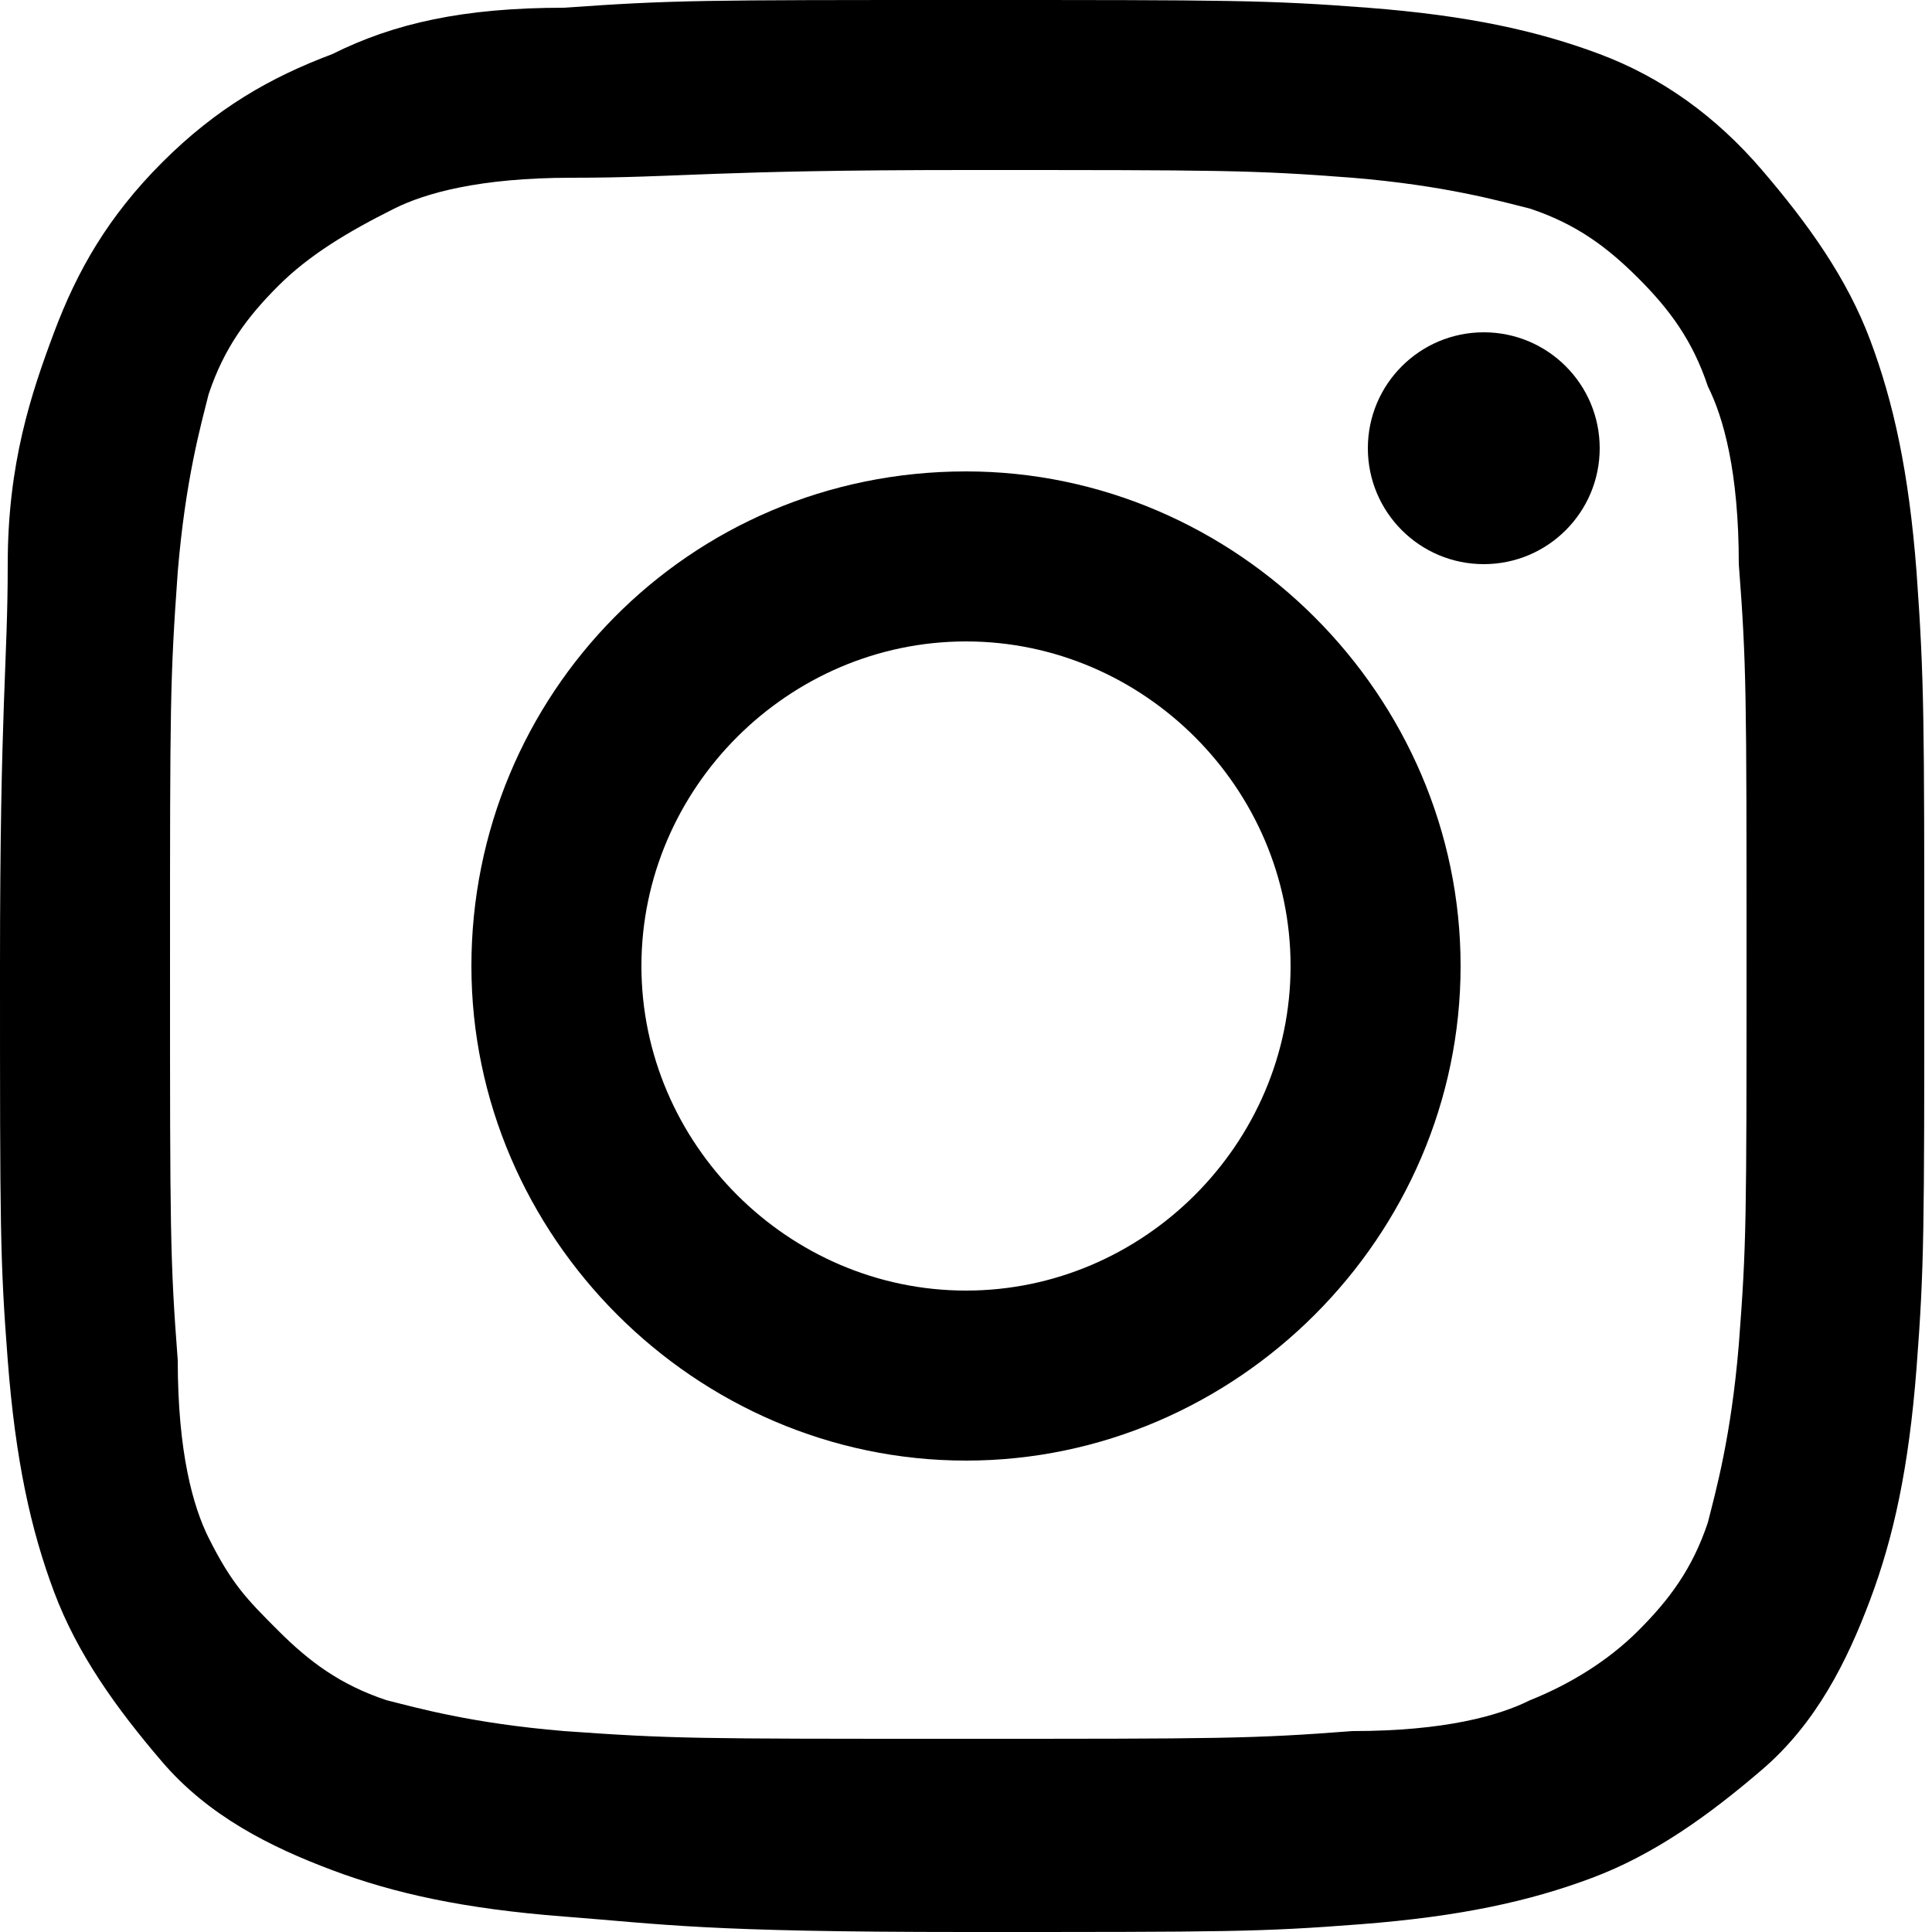
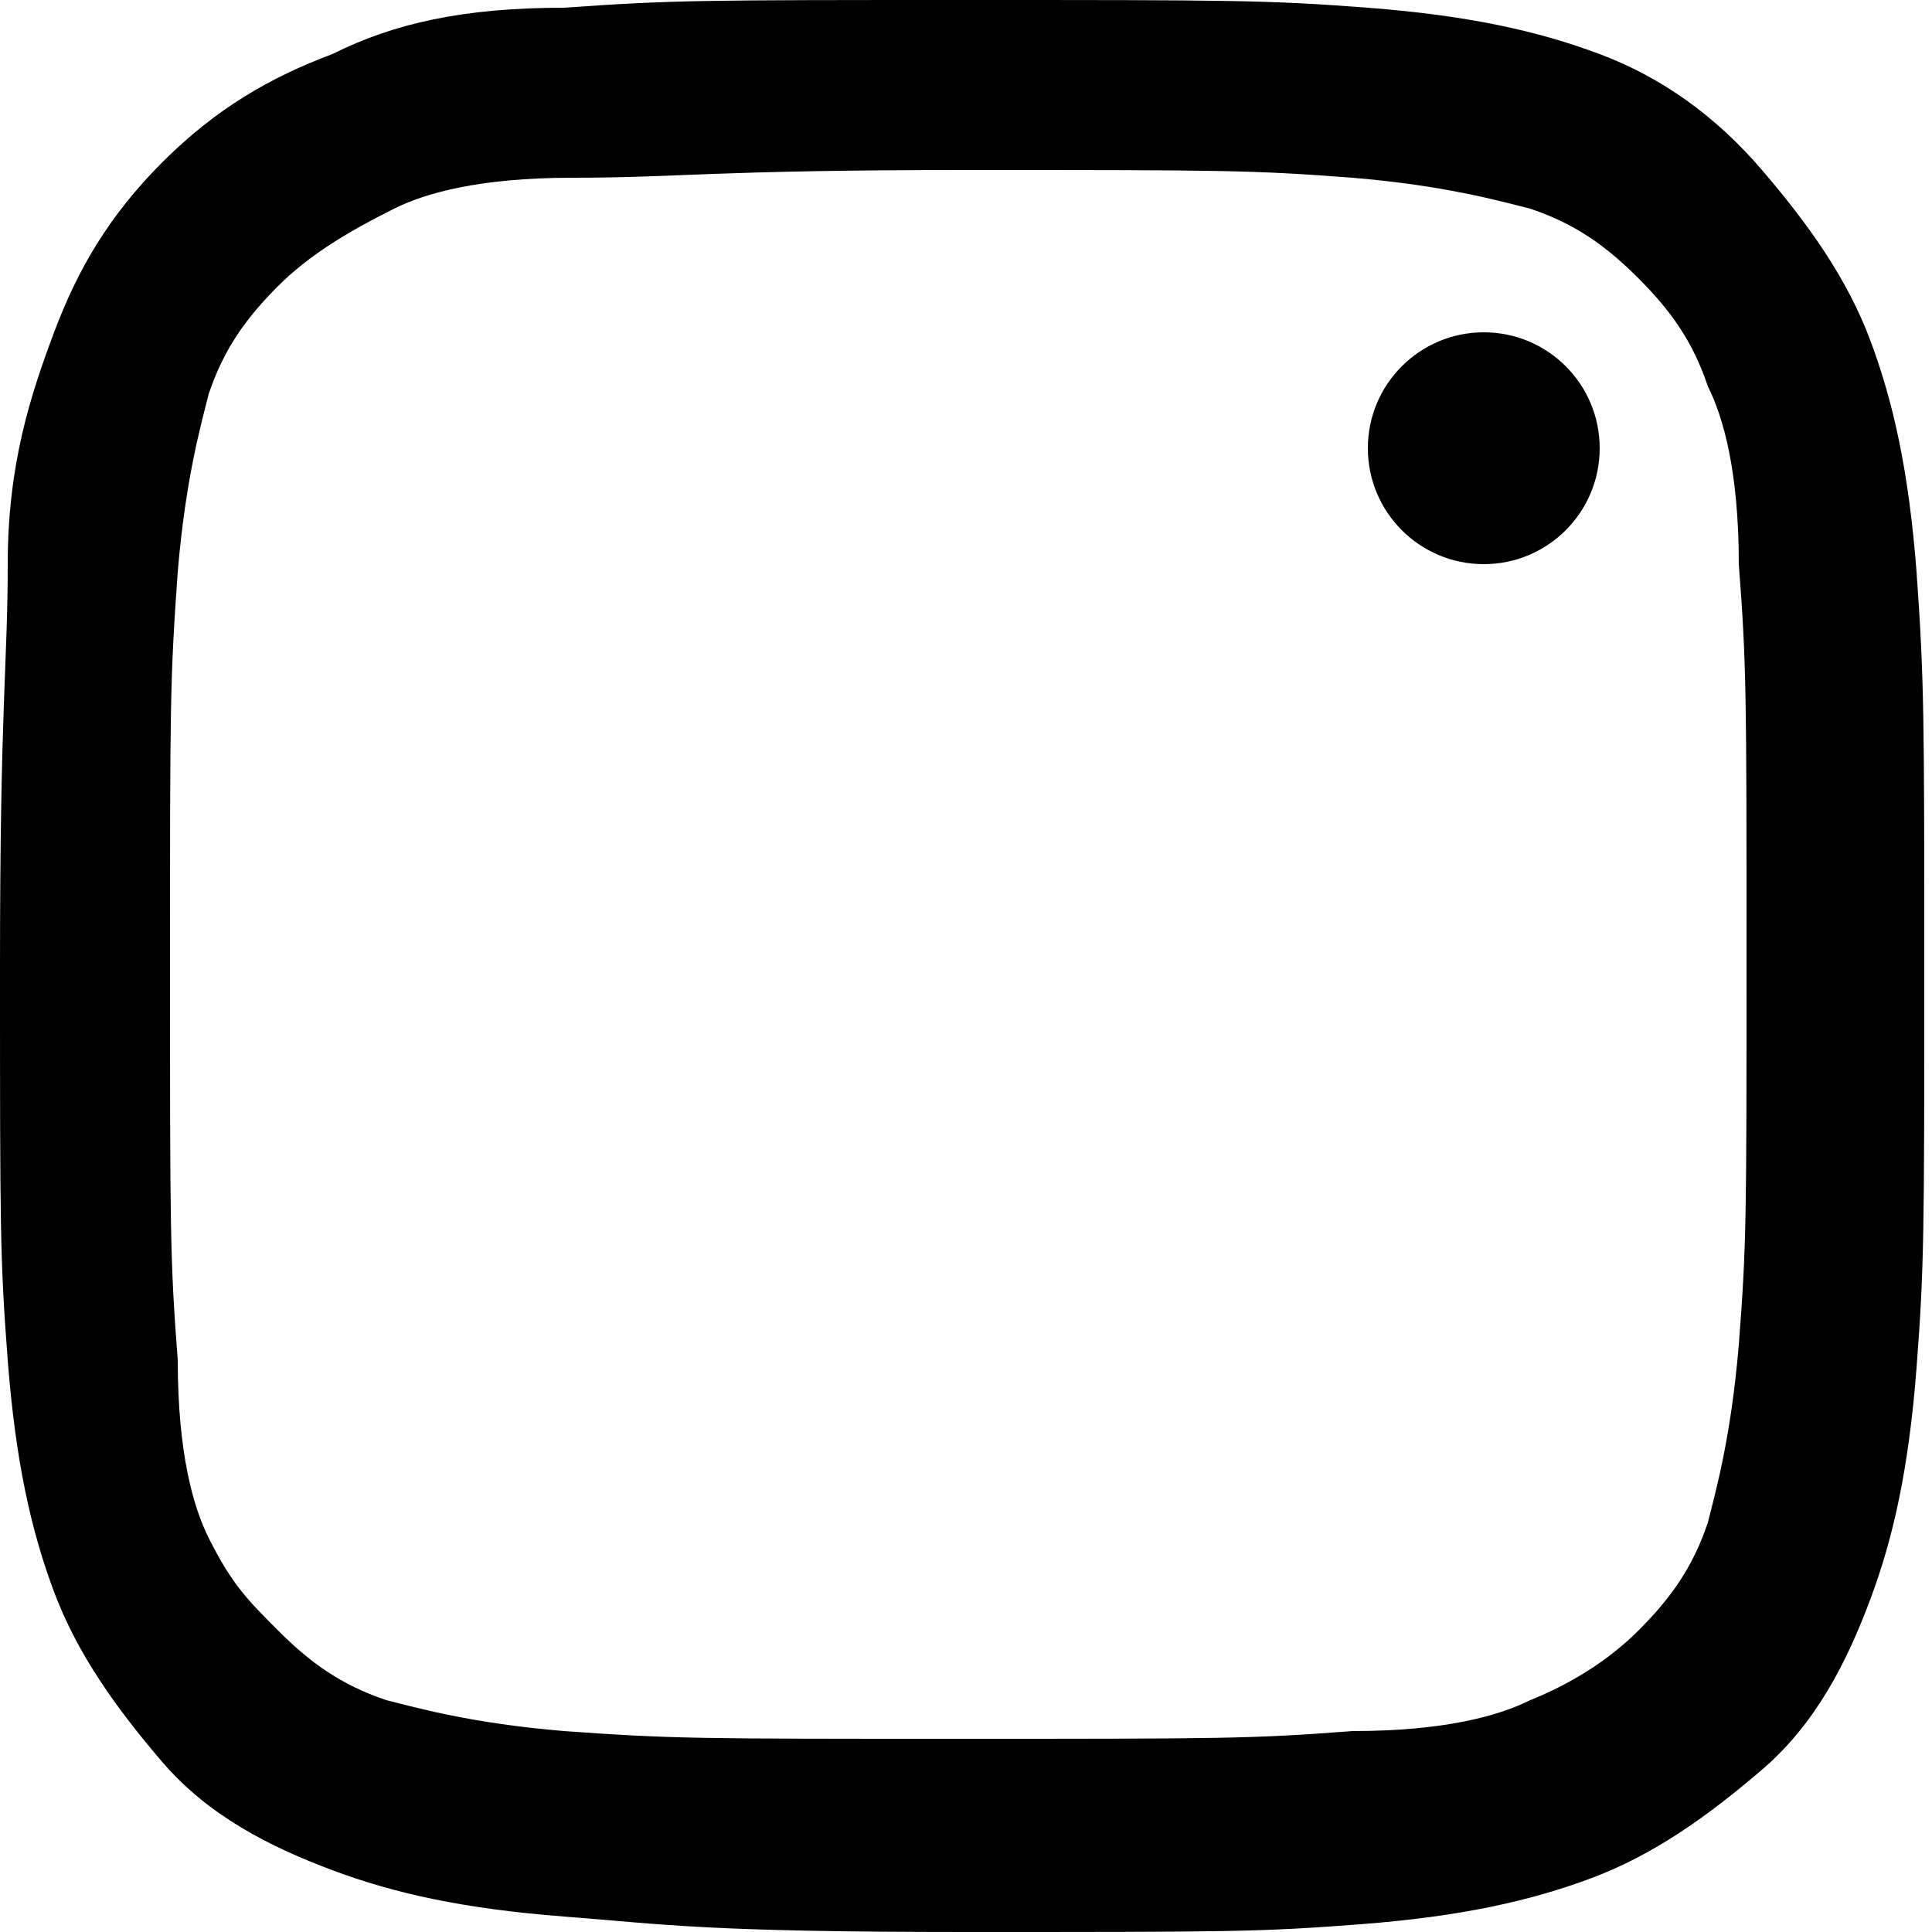
<svg xmlns="http://www.w3.org/2000/svg" version="1.1" id="Layer_1" x="0px" y="0px" viewBox="0 0 25 25" style="enable-background:new 0 0 25 25;" xml:space="preserve">
  <path d="M12.5,2.2c3.3,0,3.7,0,5,0.1c1.2,0.1,1.9,0.3,2.3,0.4c0.6,0.2,1,0.5,1.4,0.9s0.7,0.8,0.9,1.4c0.2,0.4,0.4,1.1,0.4,2.3  c0.1,1.3,0.1,1.7,0.1,5.1s0,3.7-0.1,5c-0.1,1.2-0.3,1.9-0.4,2.3c-0.2,0.6-0.5,1-0.9,1.4s-0.9,0.7-1.4,0.9c-0.4,0.2-1.1,0.4-2.3,0.4  c-1.3,0.1-1.7,0.1-5.1,0.1s-3.7,0-5.1-0.1c-1.2-0.1-1.9-0.3-2.3-0.4c-0.6-0.2-1-0.5-1.4-0.9S3,20.5,2.7,19.9  c-0.2-0.4-0.4-1.1-0.4-2.3c-0.1-1.3-0.1-1.7-0.1-5.1s0-3.7,0.1-5.1c0.1-1.2,0.3-1.9,0.4-2.3c0.2-0.6,0.5-1,0.9-1.4S4.5,3,5.1,2.7  c0.4-0.2,1.1-0.4,2.3-0.4C8.8,2.3,9.2,2.2,12.5,2.2 M12.5,0C9.1,0,8.7,0,7.3,0.1C6,0.1,5.1,0.3,4.3,0.7C3.5,1,2.8,1.4,2.1,2.1  S1,3.5,0.7,4.3C0.4,5.1,0.1,6,0.1,7.3S0,9.1,0,12.5s0,3.8,0.1,5.1c0.1,1.3,0.3,2.2,0.6,3c0.3,0.8,0.8,1.5,1.4,2.2s1.4,1.1,2.2,1.4  c0.8,0.3,1.7,0.5,3,0.6S9.1,25,12.5,25s3.8,0,5.1-0.1c1.3-0.1,2.2-0.3,3-0.6c0.8-0.3,1.5-0.8,2.2-1.4s1.1-1.4,1.4-2.2  c0.3-0.8,0.5-1.7,0.6-3s0.1-1.8,0.1-5.1s0-3.8-0.1-5.2c-0.1-1.3-0.3-2.2-0.6-3c-0.3-0.8-0.8-1.5-1.4-2.2S21.5,1,20.7,0.7  c-0.8-0.3-1.7-0.5-3-0.6S15.9,0,12.5,0C12.5,0,12.5,0,12.5,0z" />
-   <path d="M12.5,6.1c-3.6,0-6.4,2.9-6.4,6.4s2.9,6.4,6.4,6.4s6.4-2.9,6.4-6.4S16,6.1,12.5,6.1z M12.5,16.7c-2.3,0-4.2-1.9-4.2-4.2  s1.9-4.2,4.2-4.2s4.2,1.9,4.2,4.2S14.8,16.7,12.5,16.7z" />
  <circle cx="19.2" cy="5.8" r="1.5" />
</svg>